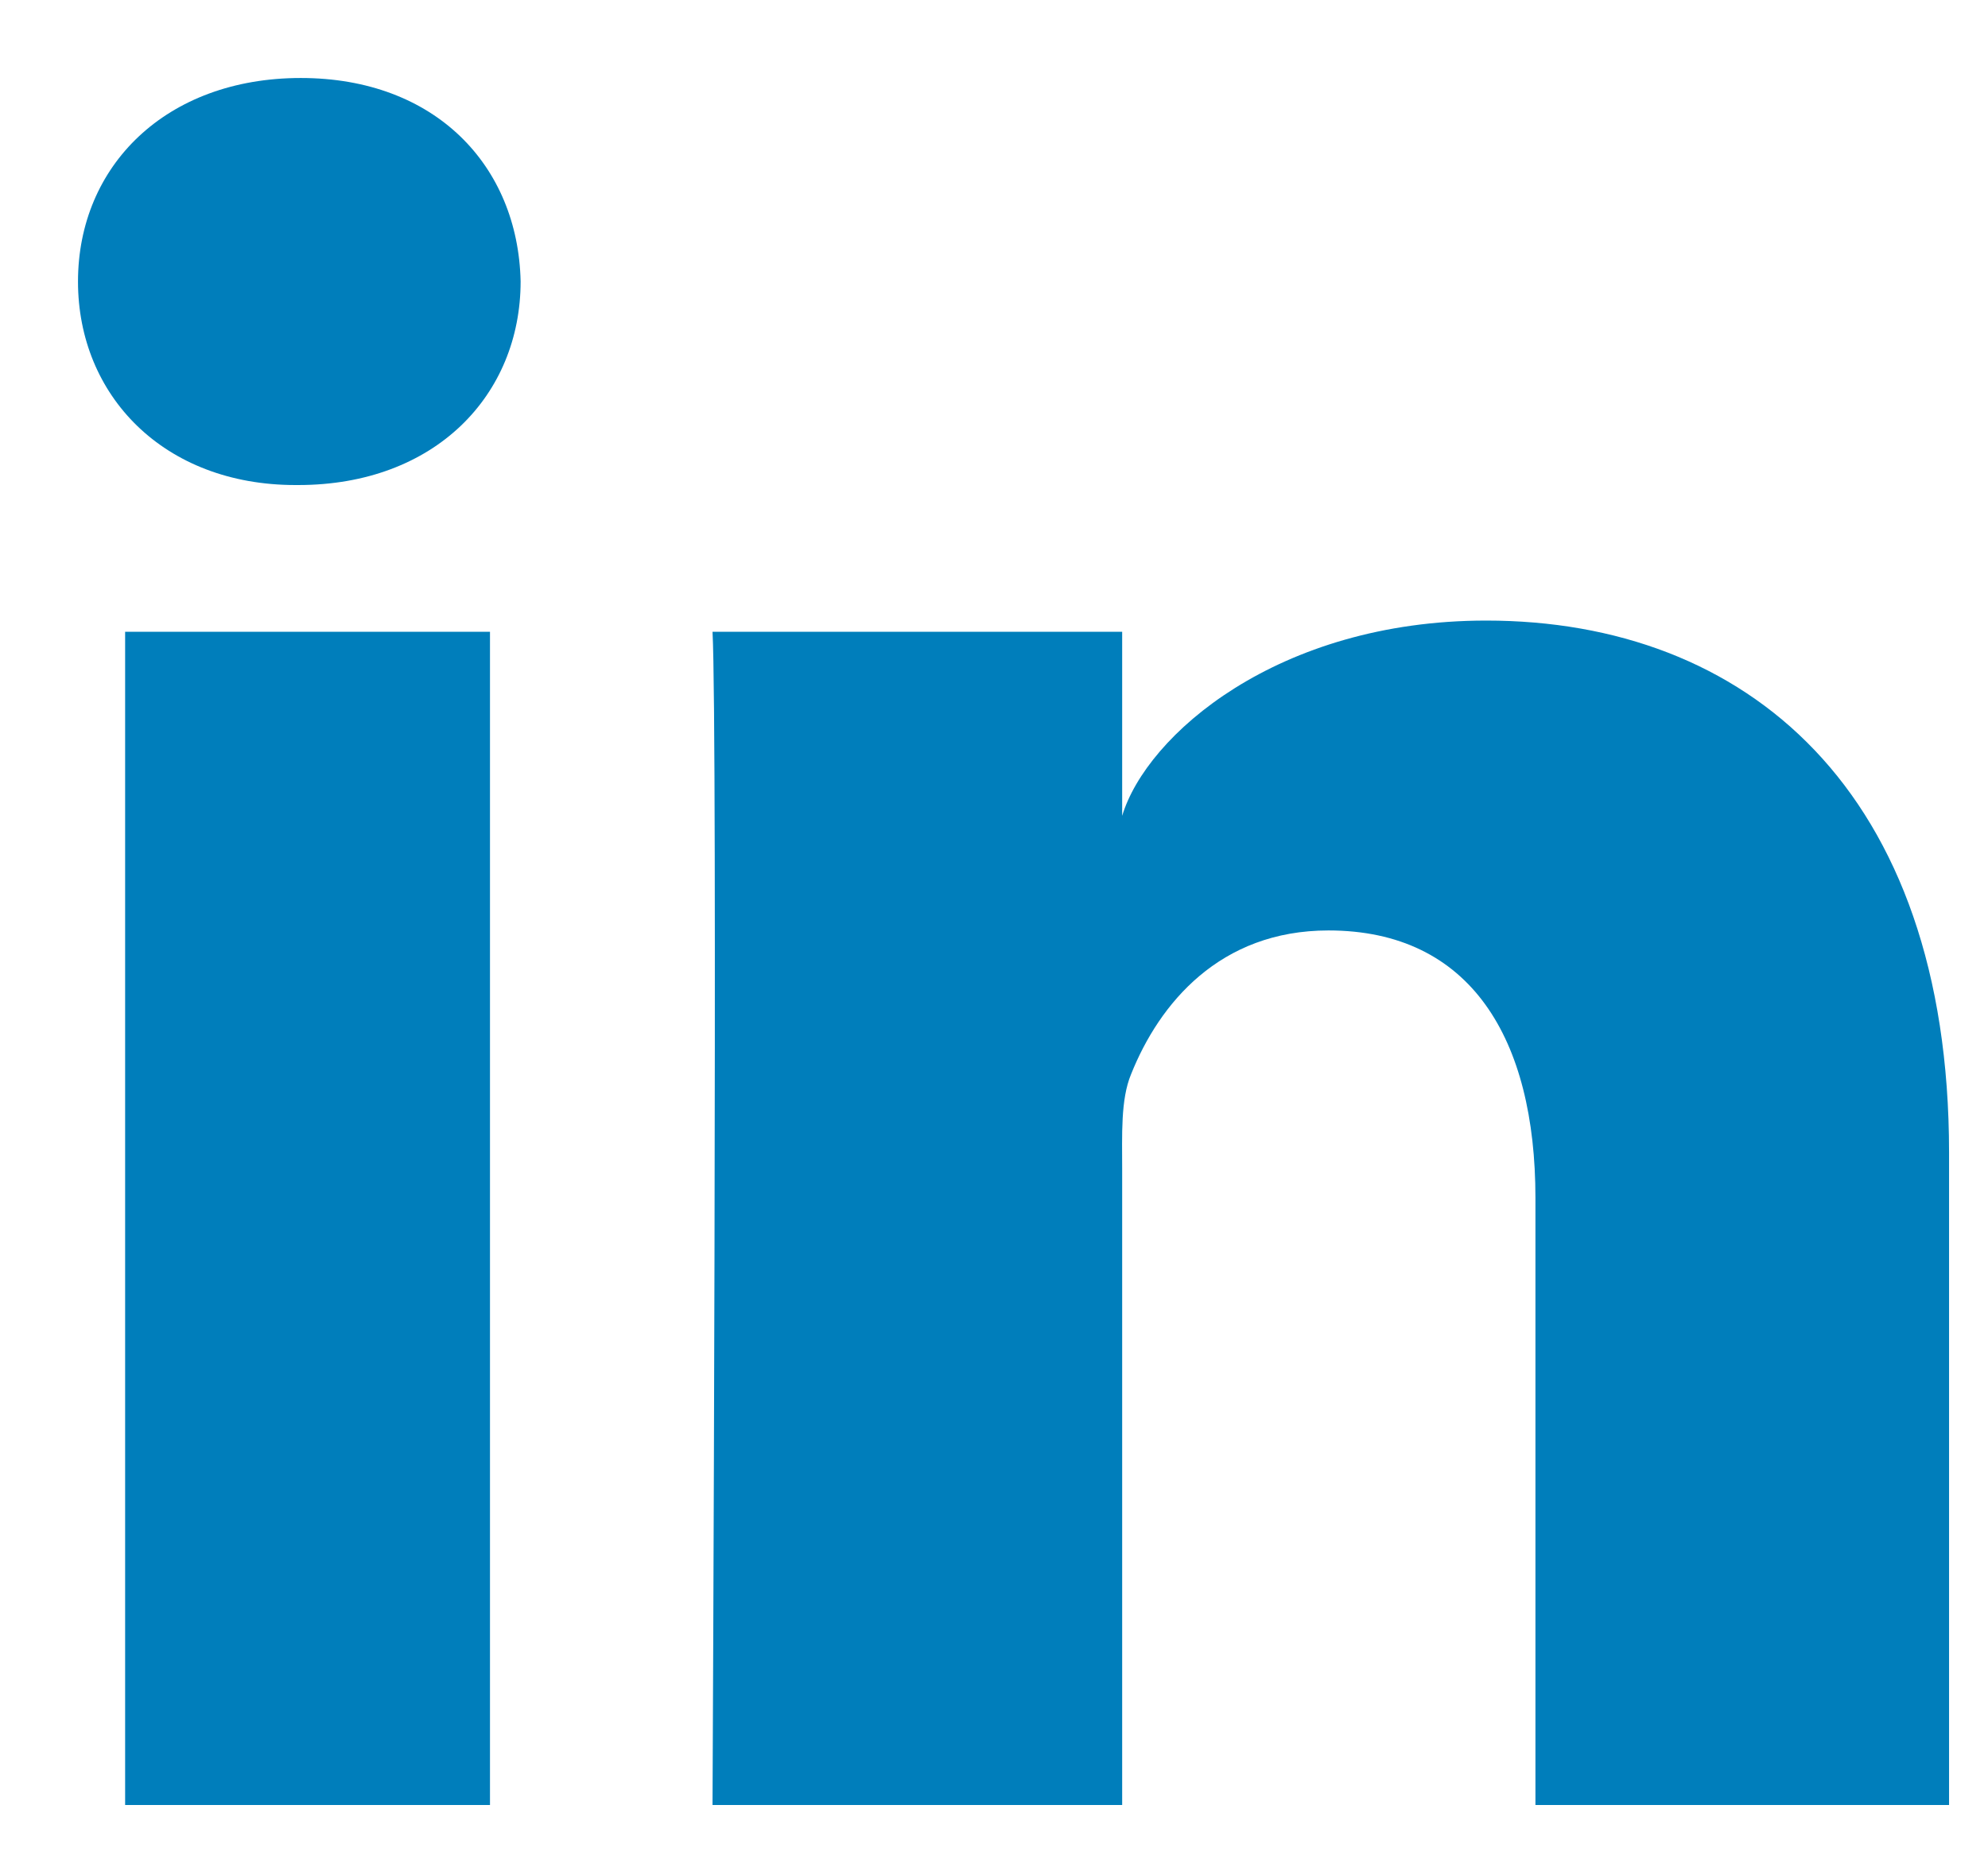
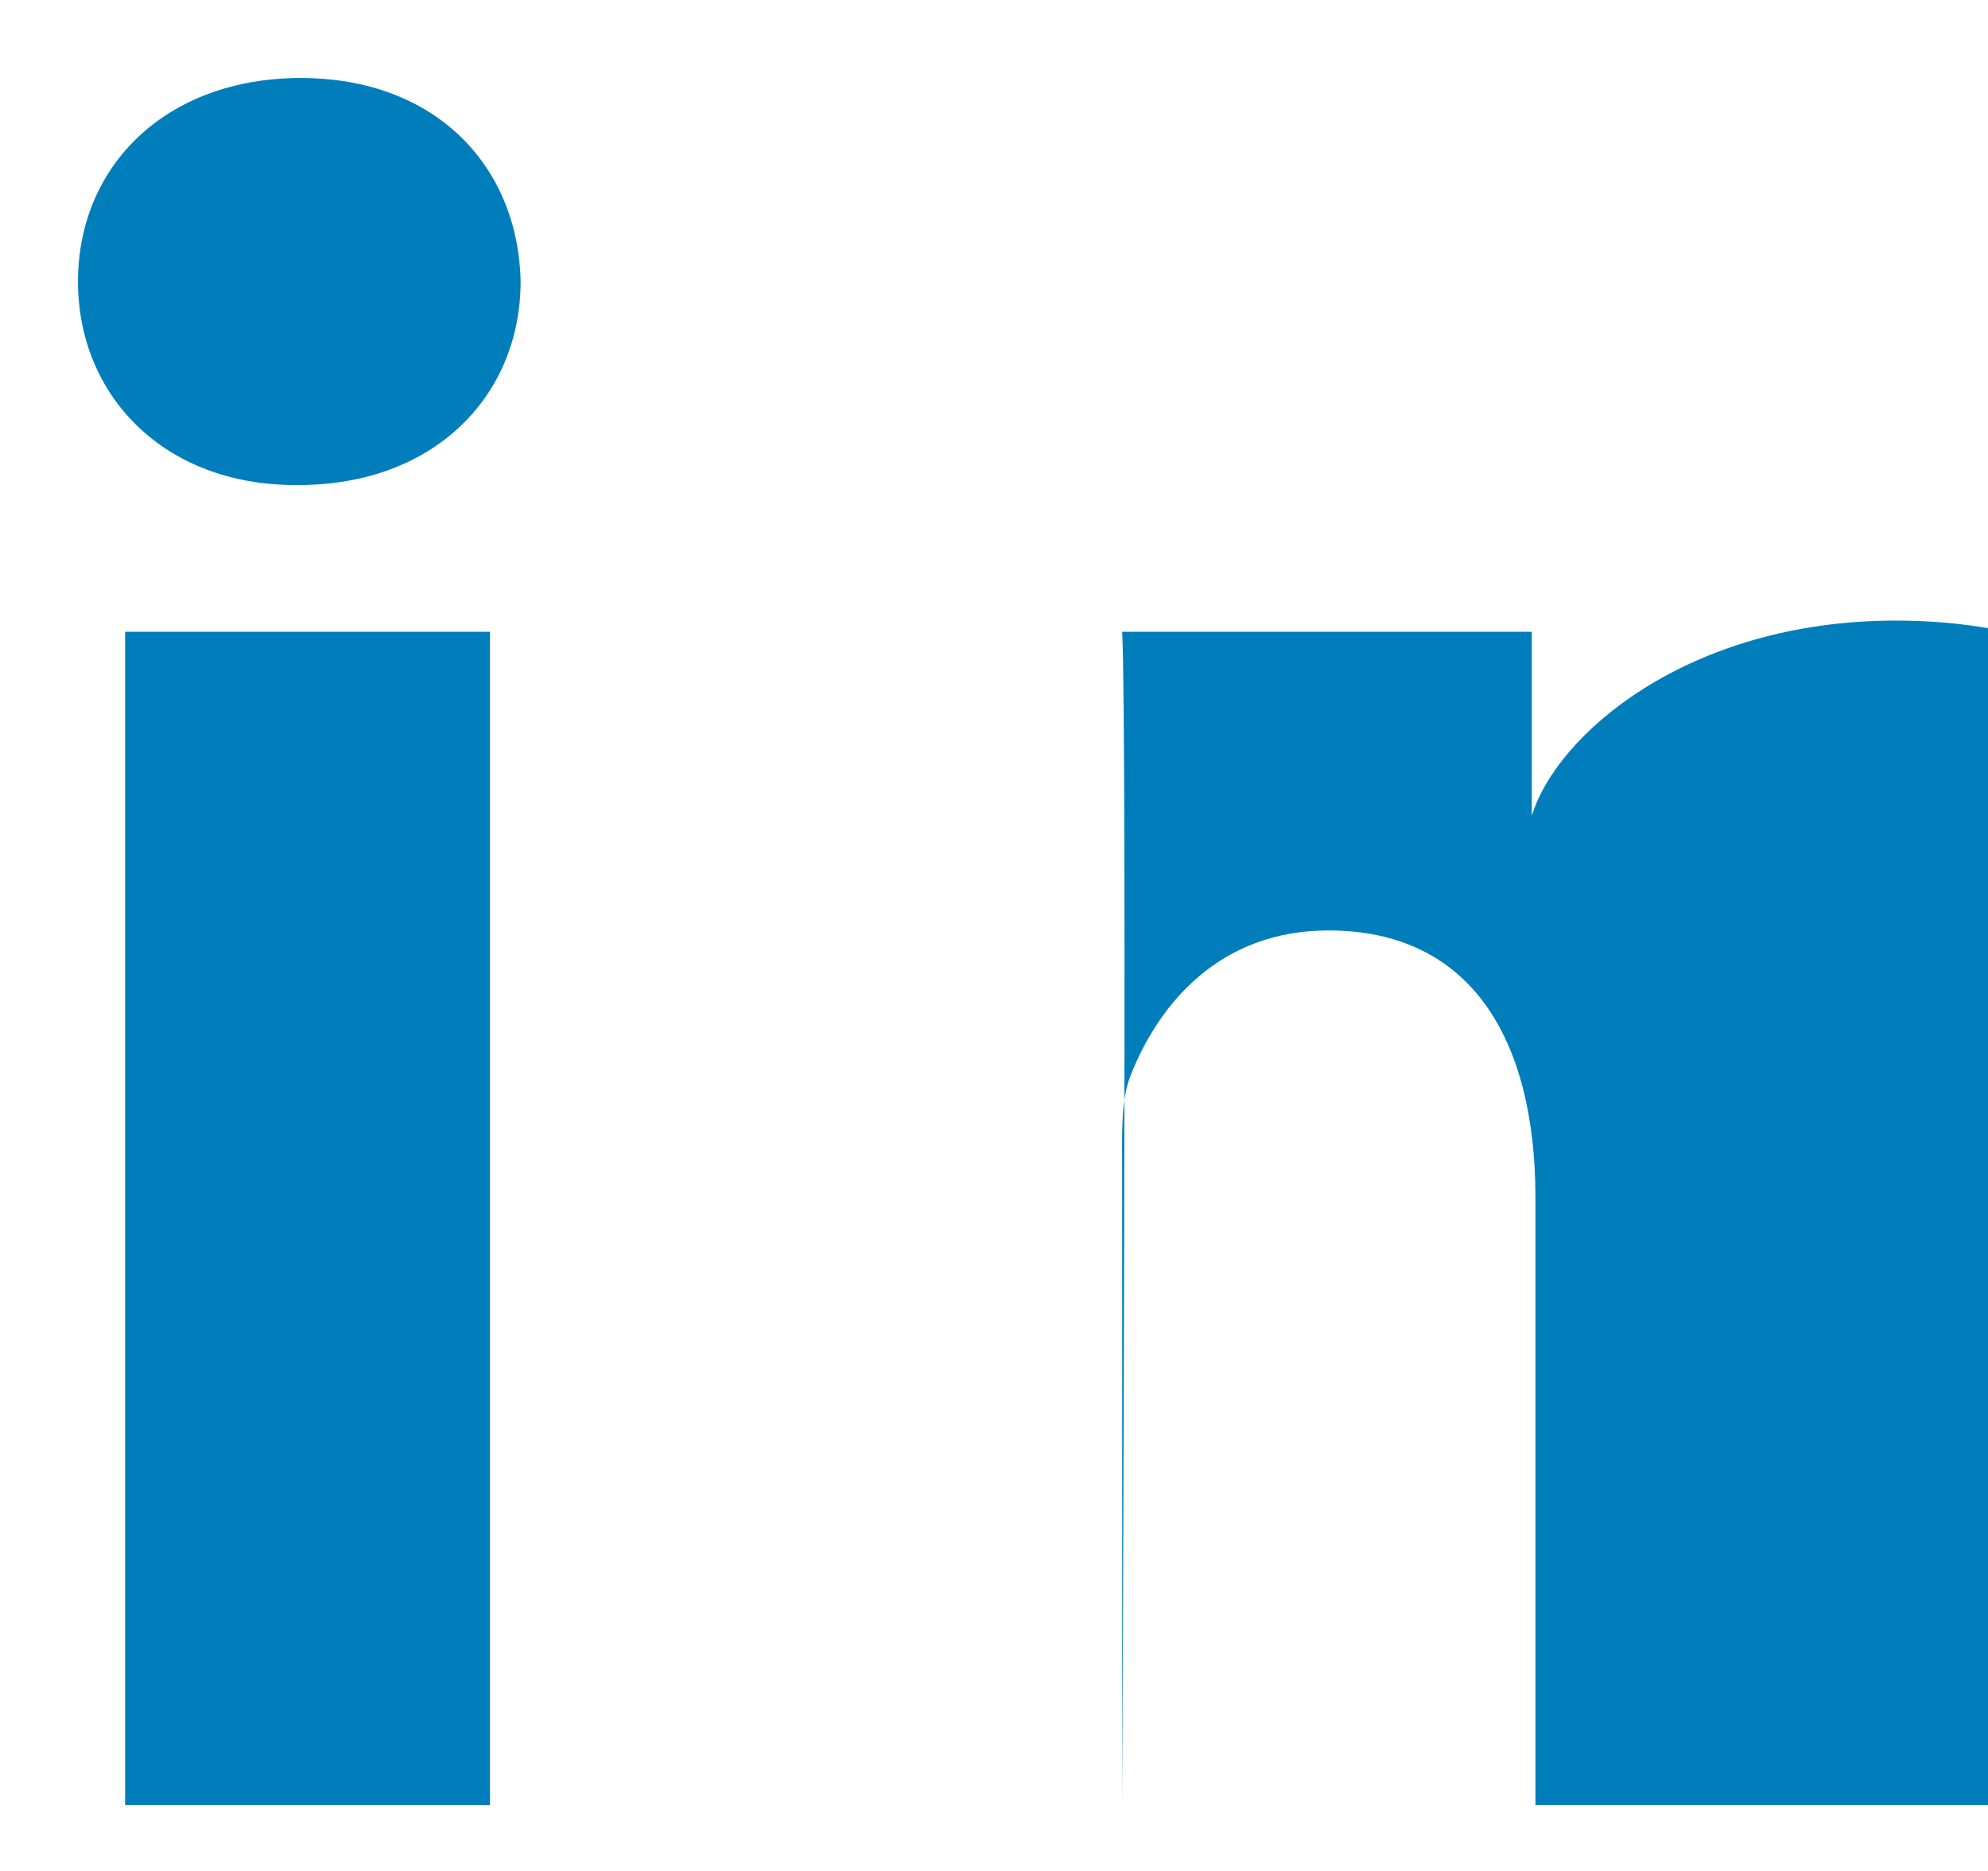
<svg xmlns="http://www.w3.org/2000/svg" width="17" height="16" viewBox="0 0 17 16">
-   <path d="M16.667 15.436H13.13v-5.192c0-1.36-.553-2.287-1.77-2.287-.93 0-1.447.626-1.688 1.23-.09.216-.076.518-.076.82v5.429H6.093s.045-9.197 0-10.033h3.503v1.574c.207-.688 1.327-1.67 3.113-1.67 2.216 0 3.958 1.443 3.958 4.55v5.579zM2.55 4.148h-.023c-1.128 0-1.86-.767-1.86-1.74 0-.99.753-1.741 1.905-1.741 1.15 0 1.858.749 1.88 1.739 0 .972-.73 1.742-1.902 1.742zM1.07 5.403H4.19v10.033H1.07V5.403z" fill="#007EBB" fill-rule="evenodd" />
+   <path d="M16.667 15.436H13.13v-5.192c0-1.36-.553-2.287-1.77-2.287-.93 0-1.447.626-1.688 1.23-.09.216-.076.518-.076.82v5.429s.045-9.197 0-10.033h3.503v1.574c.207-.688 1.327-1.67 3.113-1.67 2.216 0 3.958 1.443 3.958 4.55v5.579zM2.55 4.148h-.023c-1.128 0-1.86-.767-1.86-1.74 0-.99.753-1.741 1.905-1.741 1.15 0 1.858.749 1.88 1.739 0 .972-.73 1.742-1.902 1.742zM1.07 5.403H4.19v10.033H1.07V5.403z" fill="#007EBB" fill-rule="evenodd" />
</svg>